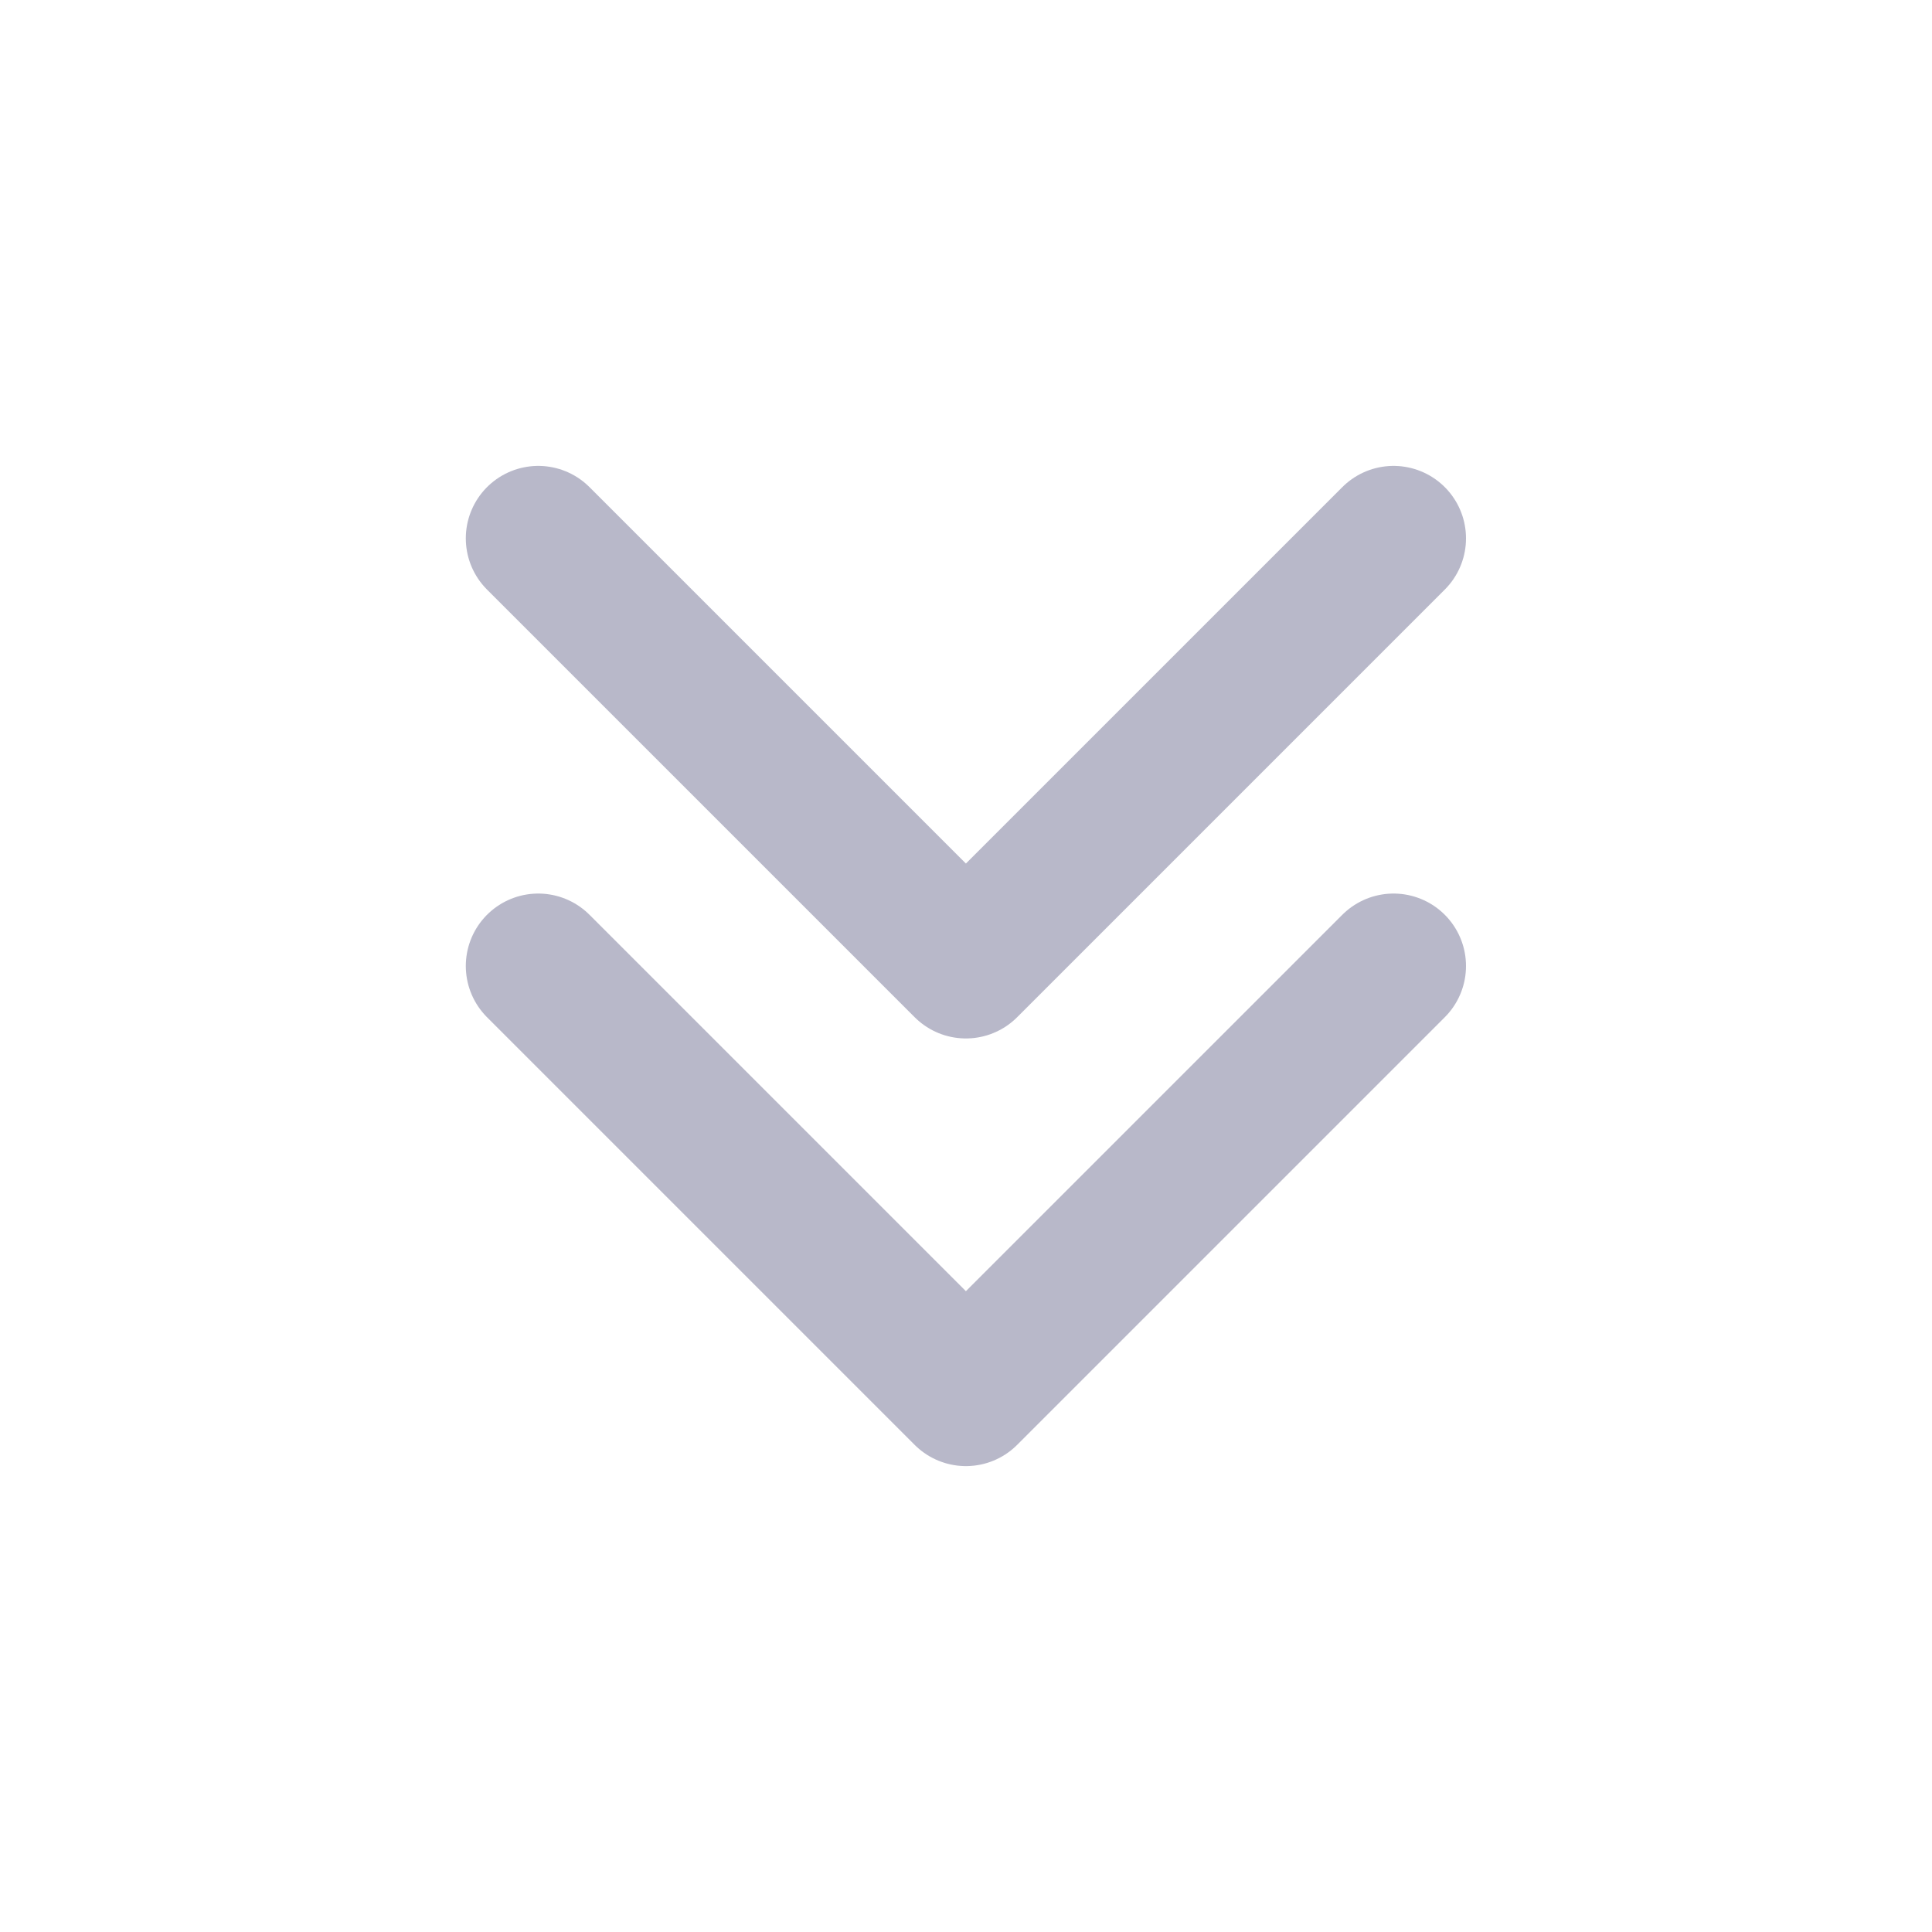
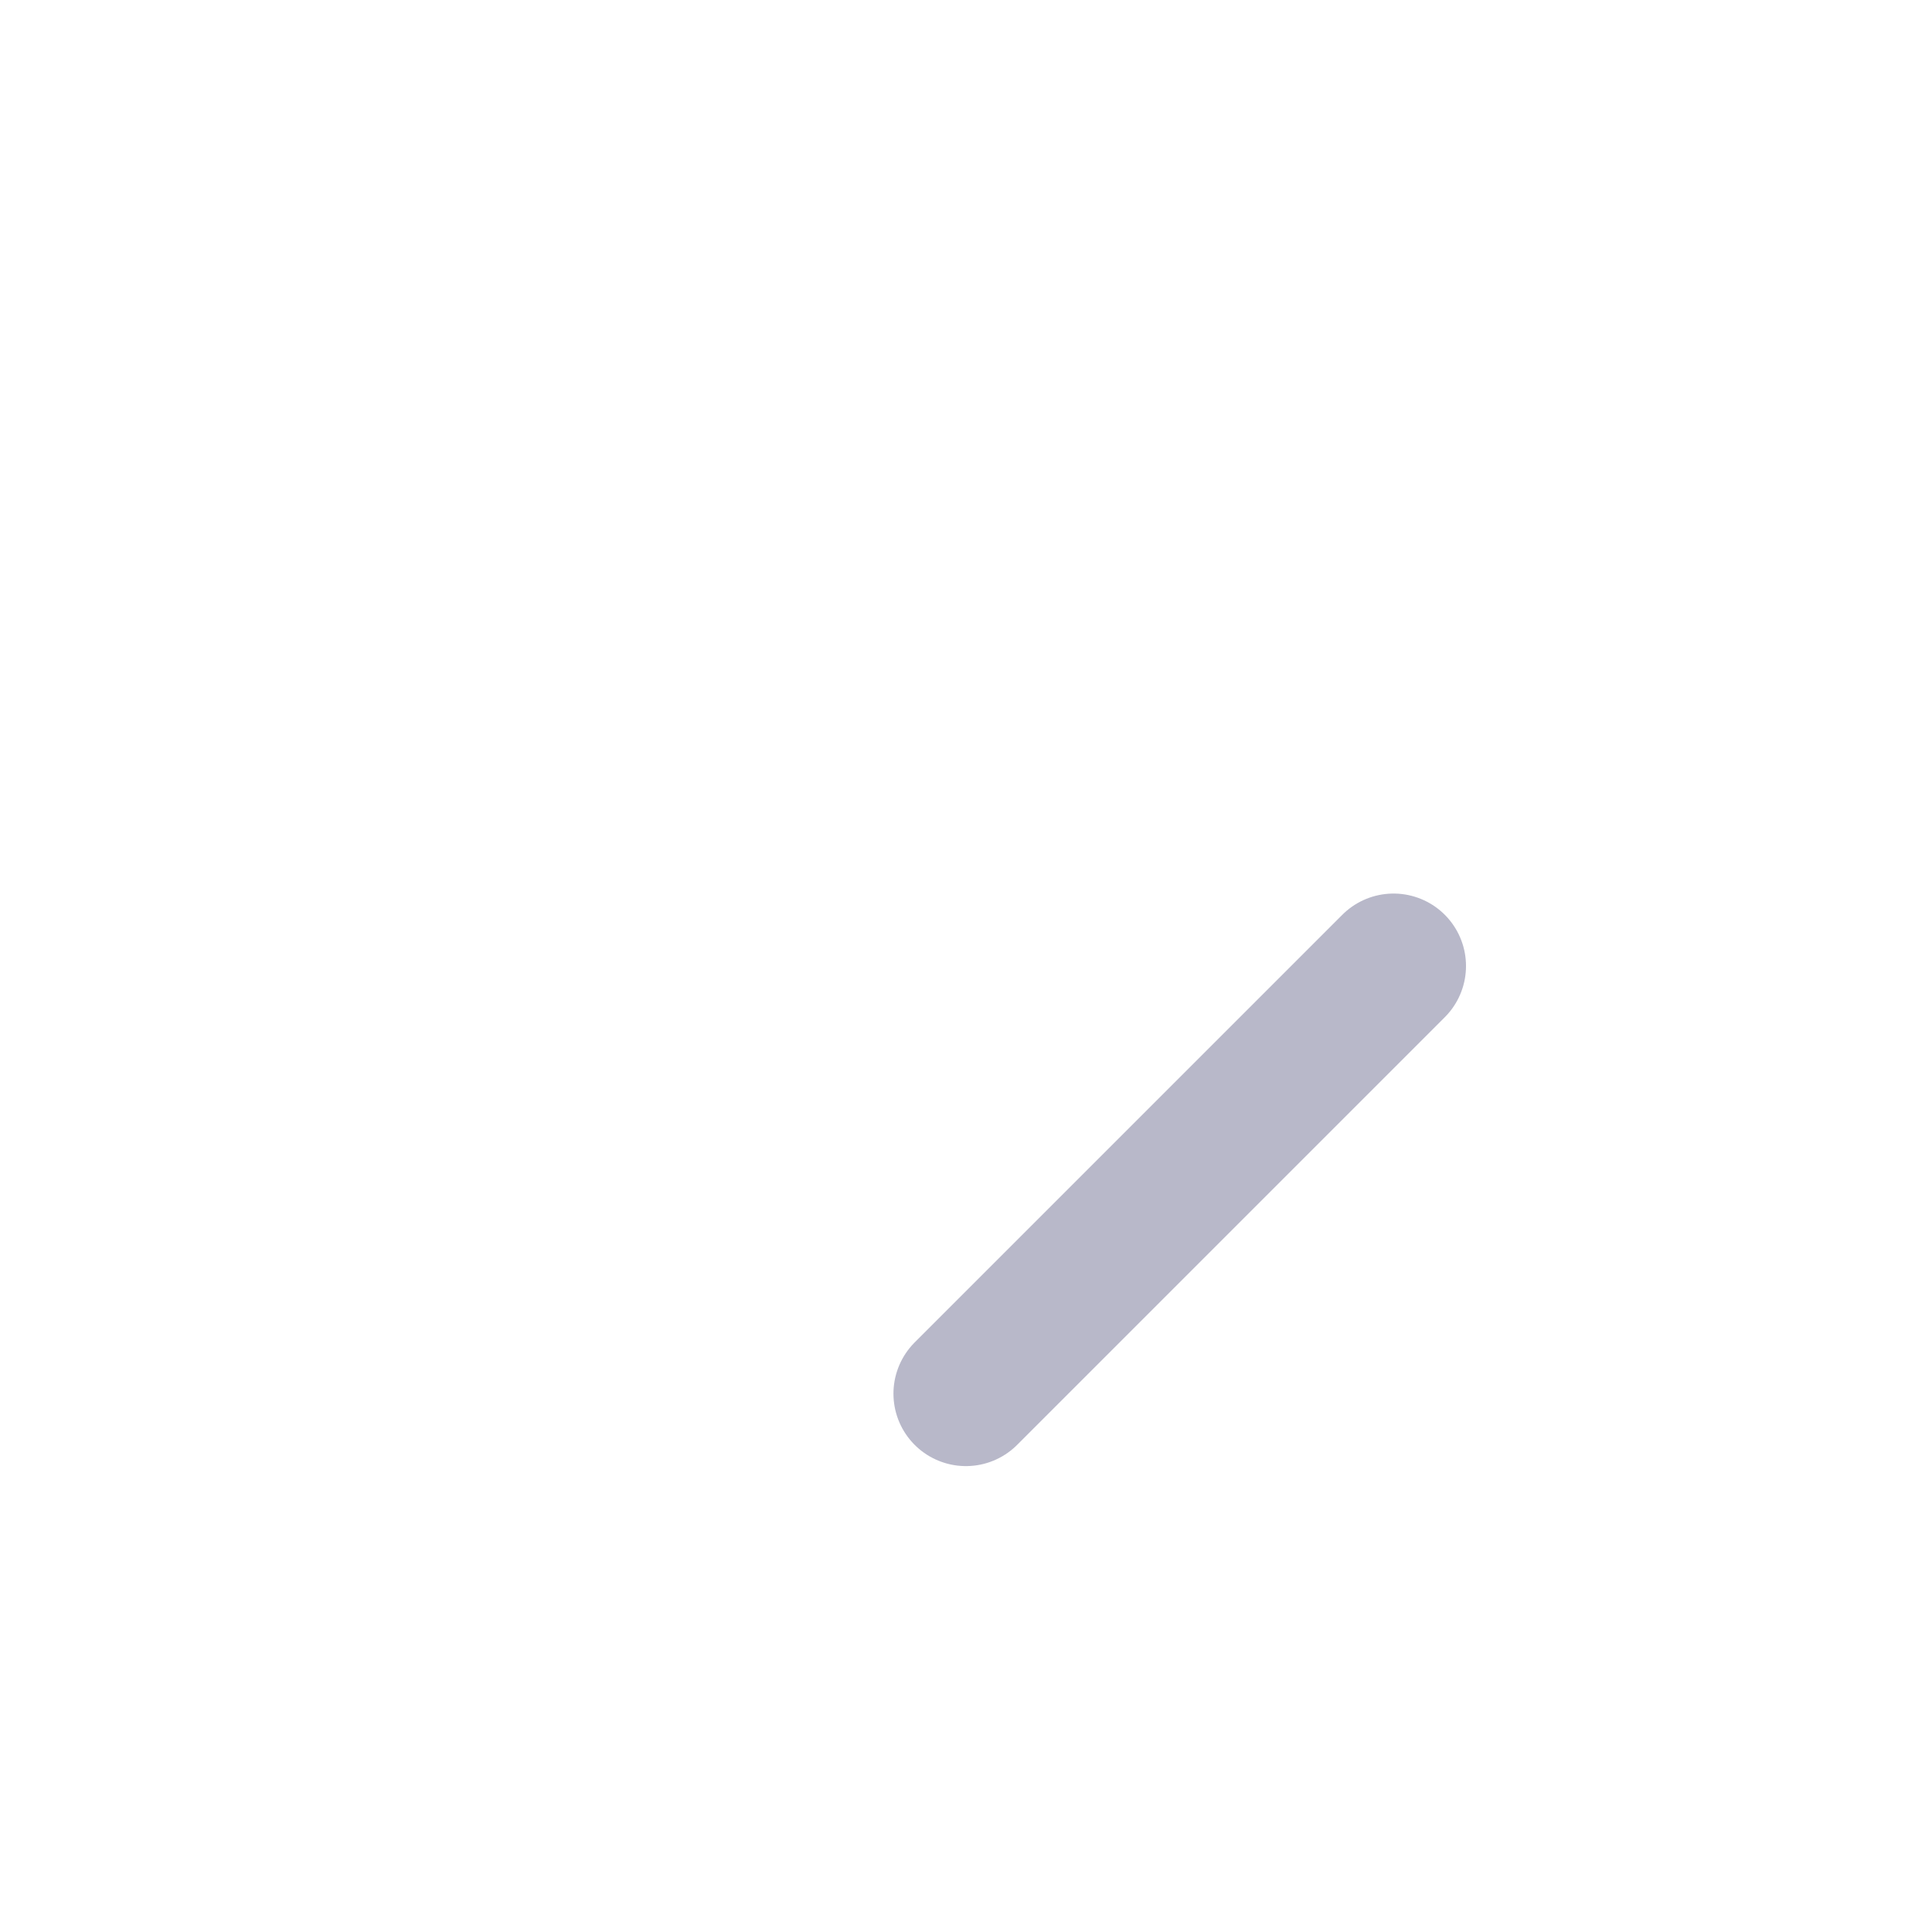
<svg xmlns="http://www.w3.org/2000/svg" width="20" height="20" viewBox="0 0 20 20" fill="none">
-   <path d="M14.426 10L9.999 14.427L5.572 10" stroke="#B8B8C9" stroke-width="1.5" stroke-linecap="round" stroke-linejoin="round" />
-   <path d="M14.426 5.573L9.999 10L5.572 5.573" stroke="#B8B8C9" stroke-width="1.5" stroke-linecap="round" stroke-linejoin="round" />
+   <path d="M14.426 10L9.999 14.427" stroke="#B8B8C9" stroke-width="1.5" stroke-linecap="round" stroke-linejoin="round" />
</svg>